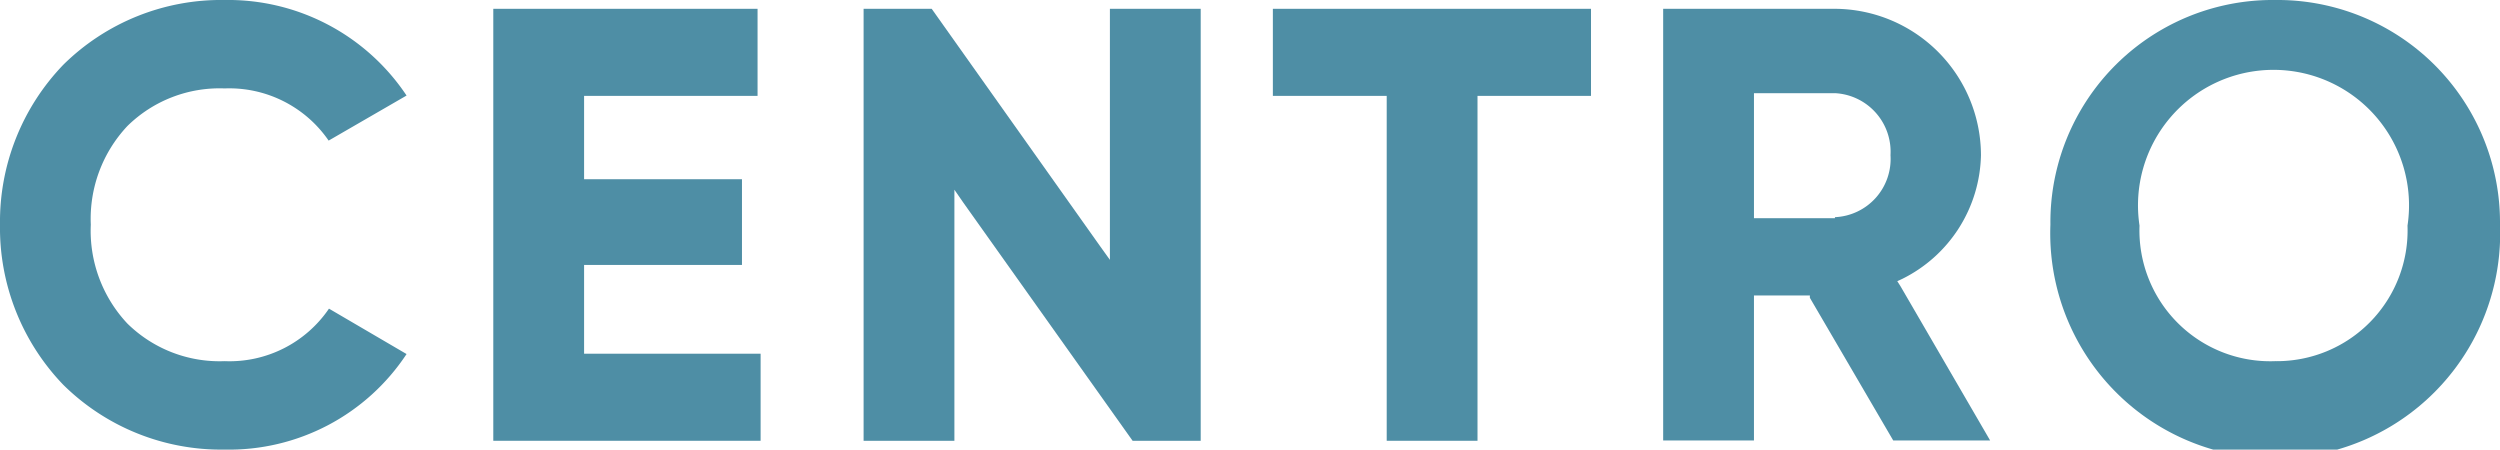
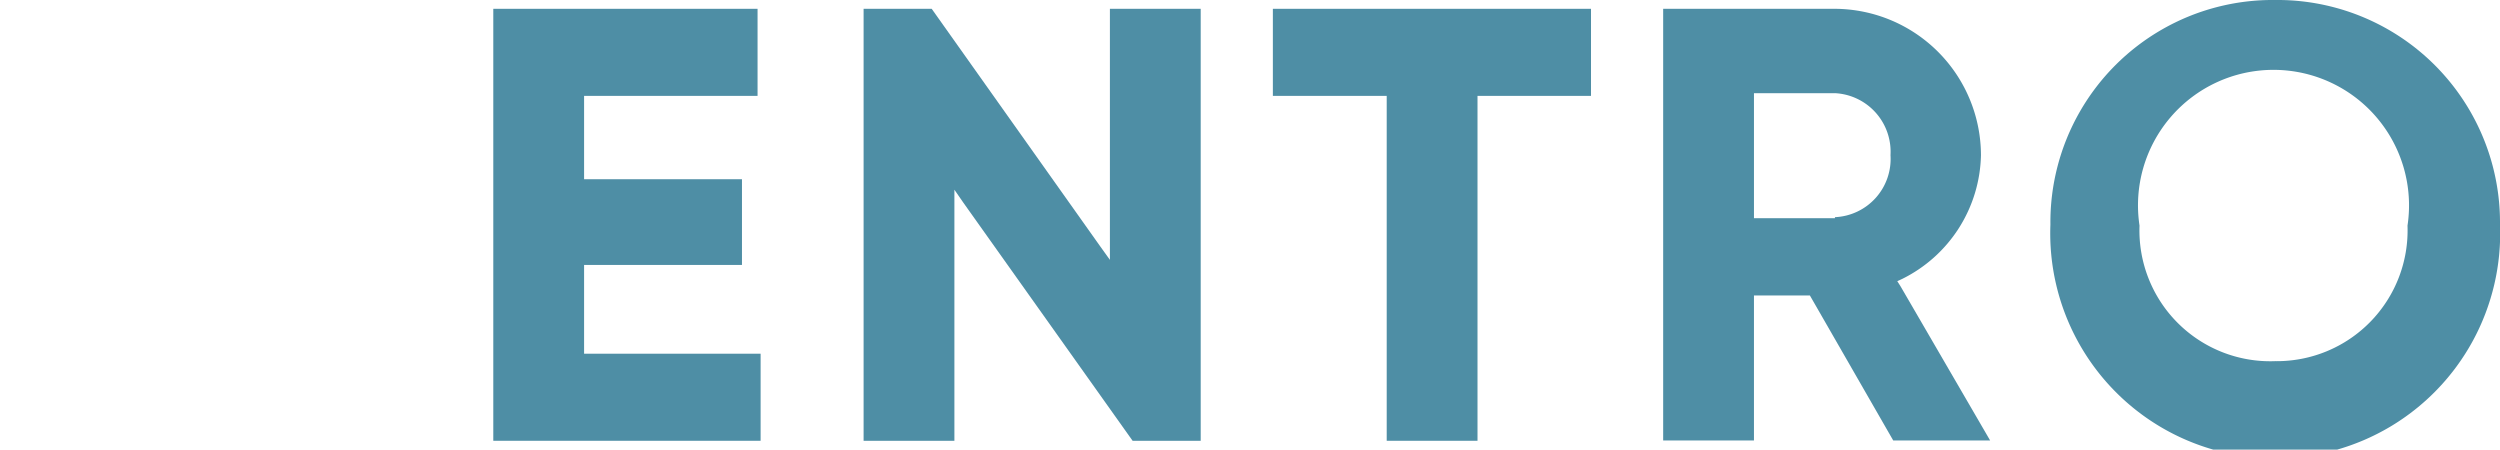
<svg xmlns="http://www.w3.org/2000/svg" viewBox="0 0 73.79 13.27">
  <defs>
    <style>.cls-1{fill:#4e8ea5;}</style>
  </defs>
  <title>centro_logo_blau</title>
  <g id="Ebene_2" data-name="Ebene 2">
    <g id="Ebene_1-2" data-name="Ebene 1">
-       <path class="cls-1" d="M6.63,10.66A3.88,3.88,0,0,1,3.76,9.55,4,4,0,0,1,2.68,6.63,4,4,0,0,1,3.76,3.72,3.88,3.88,0,0,1,6.63,2.61,3.56,3.56,0,0,1,9.7,4.15L12,2.82A6.33,6.33,0,0,0,6.63,0,6.63,6.63,0,0,0,1.87,1.91,6.68,6.68,0,0,0,0,6.63a6.68,6.68,0,0,0,1.87,4.73,6.63,6.63,0,0,0,4.76,1.91A6.28,6.28,0,0,0,12,10.45L9.71,9.11A3.55,3.55,0,0,1,6.63,10.66Z" />
      <polygon class="cls-1" points="17.24 2.98 17.24 2.83 17.39 2.83 22.36 2.83 22.36 0.26 14.56 0.26 14.56 13.01 22.45 13.01 22.45 10.44 17.39 10.44 17.24 10.44 17.24 10.29 17.24 7.97 17.24 7.82 17.39 7.82 21.9 7.82 21.9 5.29 17.39 5.29 17.24 5.29 17.24 5.14 17.24 2.98" />
      <polygon class="cls-1" points="35.44 13.01 35.44 0.26 32.76 0.26 32.76 7.19 32.76 7.67 32.48 7.28 27.5 0.26 25.49 0.26 25.49 13.01 28.17 13.01 28.17 6.07 28.17 5.6 28.44 5.99 33.43 13.01 35.44 13.01" />
      <polygon class="cls-1" points="37.57 2.83 40.78 2.83 40.93 2.83 40.93 2.98 40.93 13.01 43.61 13.01 43.61 2.98 43.61 2.83 43.76 2.83 46.96 2.83 46.96 0.26 37.57 0.26 37.57 2.83" />
-       <path class="cls-1" d="M56.09,8.44,56,8.3l.15-.07a4.17,4.17,0,0,0,2.32-3.65A4.33,4.33,0,0,0,54.16.26H49.09V13h2.68V8.72h1.65l0,.07L55.88,13h2.86Zm-1.93-2H51.77V2.75h2.39A1.73,1.73,0,0,1,55.8,4.58,1.72,1.72,0,0,1,54.16,6.41Z" />
+       <path class="cls-1" d="M56.09,8.44,56,8.3l.15-.07a4.17,4.17,0,0,0,2.32-3.65A4.33,4.33,0,0,0,54.16.26H49.09V13h2.68V8.72h1.65L55.88,13h2.86Zm-1.93-2H51.77V2.75h2.39A1.73,1.73,0,0,1,55.8,4.58,1.72,1.72,0,0,1,54.16,6.41Z" />
      <path class="cls-1" d="M67.15,0a6.56,6.56,0,0,0-6.63,6.63,6.64,6.64,0,1,0,13.27,0A6.57,6.57,0,0,0,67.15,0Zm0,10.66a3.86,3.86,0,0,1-4-4,4,4,0,1,1,7.91,0A3.86,3.86,0,0,1,67.15,10.66Z" />
    </g>
  </g>
</svg>